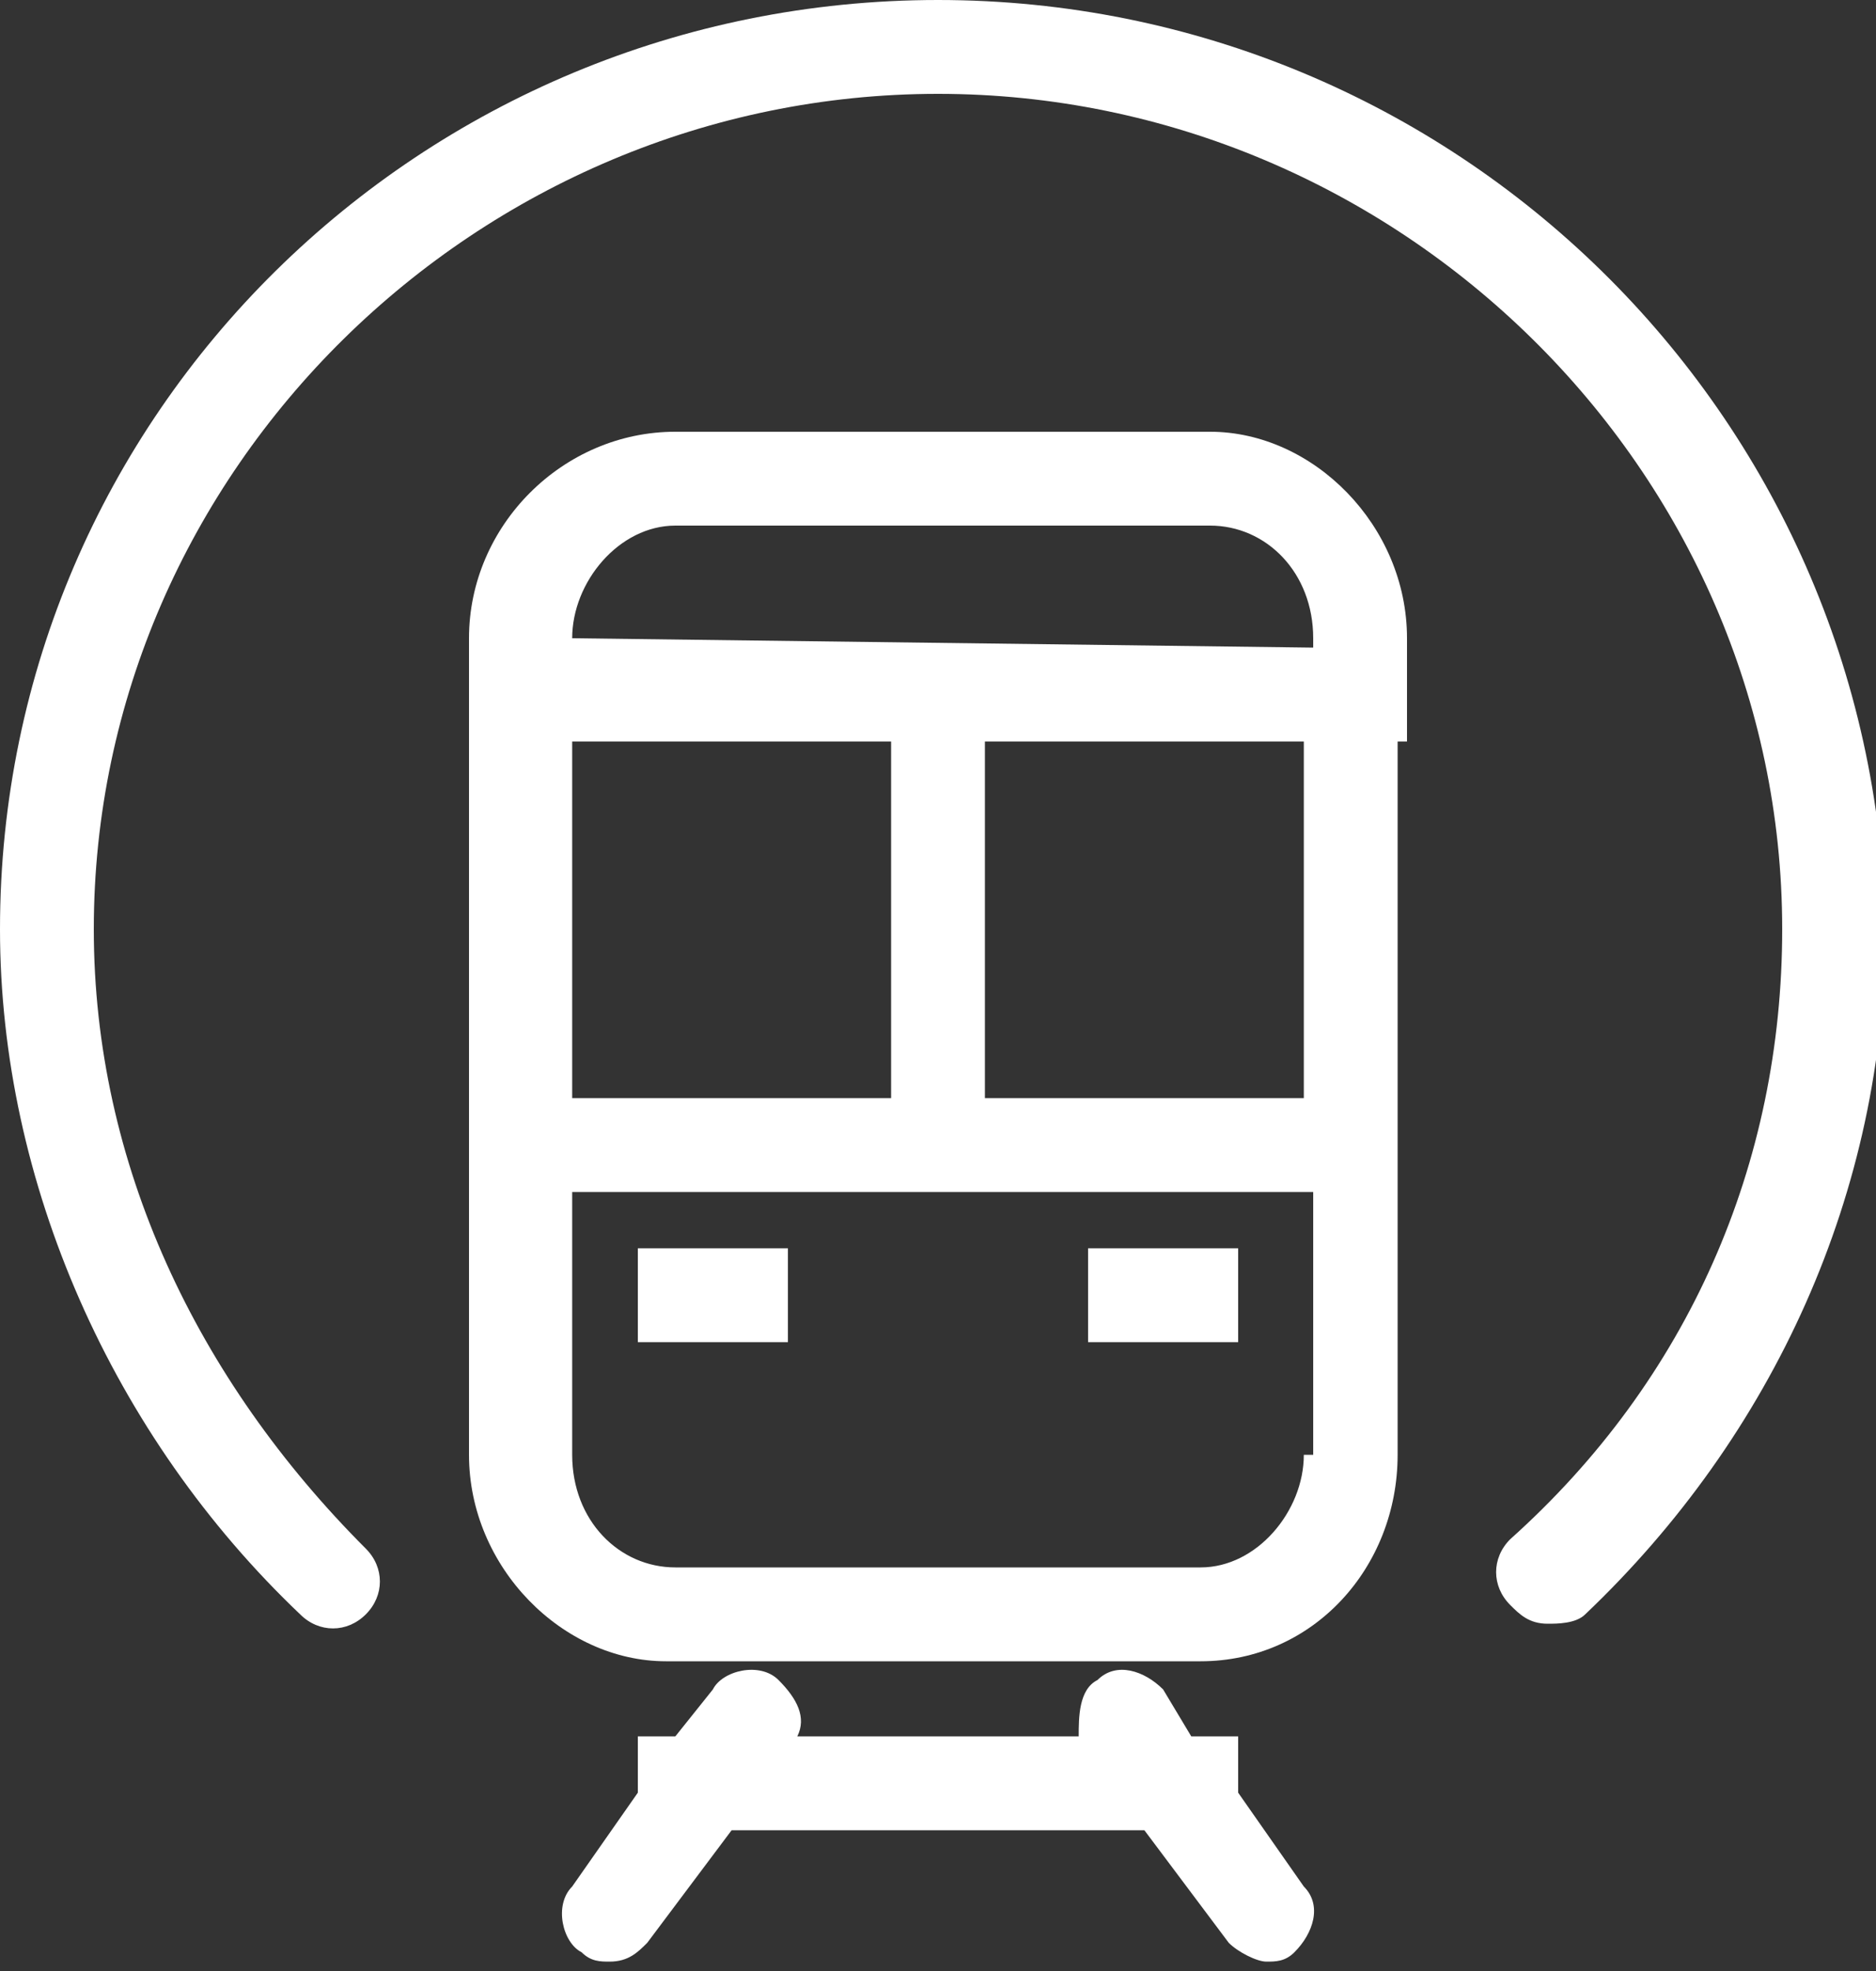
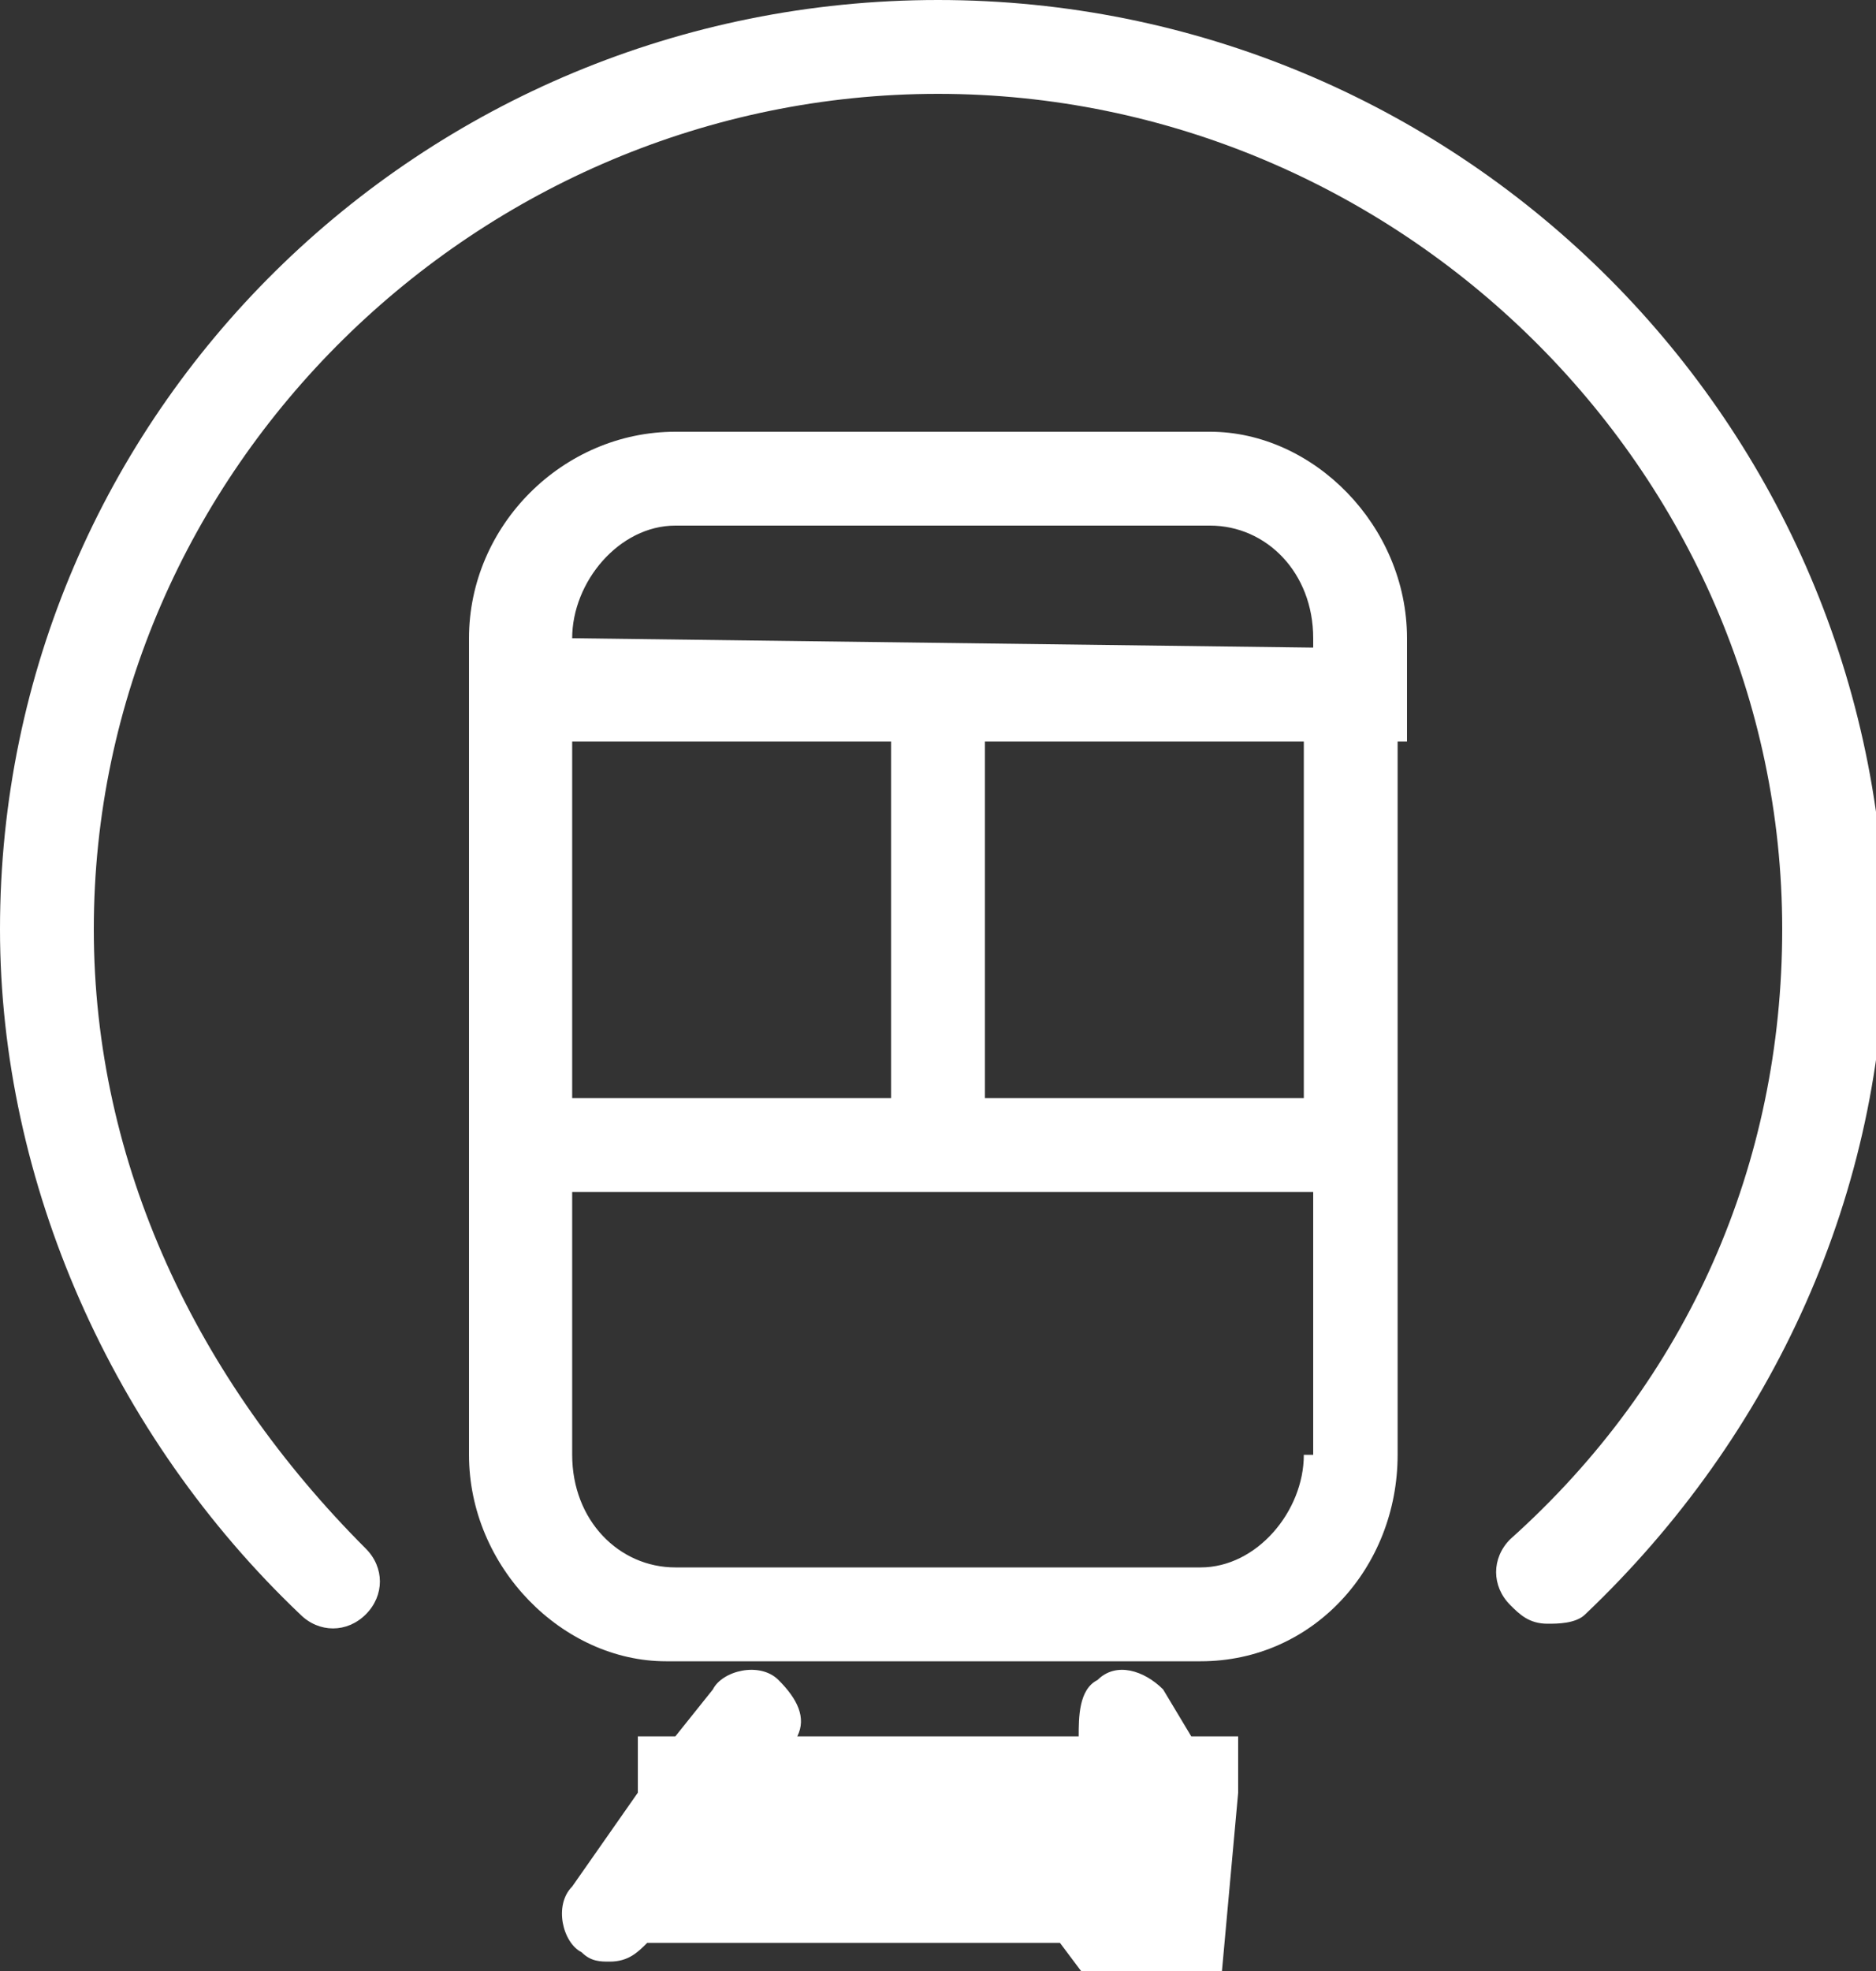
<svg xmlns="http://www.w3.org/2000/svg" version="1.1" id="Laag_1" x="0px" y="0px" viewBox="0 0 20 21" style="enable-background:new 0 0 20 21;" xml:space="preserve">
  <rect x="0" y="0" width="20" height="21" fill="#333333" stroke="none" />
  <style type="text/css">
	.st0{fill:#FFFFFF;}
</style>
  <g>
-     <path class="st0" d="M13.2,19.1v-0.6h-0.5L12.4,18c-0.2-0.2-0.5-0.3-0.7-0.1c-0.2,0.1-0.2,0.4-0.2,0.6H8.5c0.1-0.2,0-0.4-0.2-0.6   c-0.2-0.2-0.6-0.1-0.7,0.1l-0.4,0.5H6.8v0.6l-0.7,1c-0.2,0.2-0.1,0.6,0.1,0.7c0.1,0.1,0.2,0.1,0.3,0.1c0.2,0,0.3-0.1,0.4-0.2   l0.9-1.2h4.4l0.9,1.2c0.1,0.1,0.3,0.2,0.4,0.2c0.1,0,0.2,0,0.3-0.1c0.2-0.2,0.3-0.5,0.1-0.7L13.2,19.1z" />
+     <path class="st0" d="M13.2,19.1v-0.6h-0.5L12.4,18c-0.2-0.2-0.5-0.3-0.7-0.1c-0.2,0.1-0.2,0.4-0.2,0.6H8.5c0.1-0.2,0-0.4-0.2-0.6   c-0.2-0.2-0.6-0.1-0.7,0.1l-0.4,0.5H6.8v0.6l-0.7,1c-0.2,0.2-0.1,0.6,0.1,0.7c0.1,0.1,0.2,0.1,0.3,0.1c0.2,0,0.3-0.1,0.4-0.2   h4.4l0.9,1.2c0.1,0.1,0.3,0.2,0.4,0.2c0.1,0,0.2,0,0.3-0.1c0.2-0.2,0.3-0.5,0.1-0.7L13.2,19.1z" />
    <path class="st0" d="M15,6.8c0-1.2-1-2.2-2.1-2.2H7.2C6,4.6,5,5.6,5,6.8v0.1H5v1H5v7.6c0,1.2,1,2.2,2.1,2.2h5.7   c1.2,0,2.1-1,2.1-2.2V7.9H15L15,6.8L15,6.8L15,6.8z M6.1,6.8c0-0.6,0.5-1.2,1.1-1.2h5.7c0.6,0,1.1,0.5,1.1,1.2v0.1L6.1,6.8L6.1,6.8   z M9.5,7.9v3.8H6.1V7.9H9.5z M13.9,15.5c0,0.6-0.5,1.2-1.1,1.2H7.2c-0.6,0-1.1-0.5-1.1-1.2v-2.8h7.9V15.5z M13.9,11.7h-3.4V7.9h3.4   V11.7z" />
-     <rect x="11.6" y="13.3" class="st0" width="1.6" height="1" />
-     <rect x="6.8" y="13.3" class="st0" width="1.6" height="1" />
    <path class="st0" d="M10,0C4.5,0,0,4.4,0,9.9c0,2.7,1.2,5.4,3.2,7.3c0.2,0.2,0.5,0.2,0.7,0c0.2-0.2,0.2-0.5,0-0.7   C2.1,14.7,1,12.4,1,9.9C1,5,5.1,1,10,1c4.9,0,9,4,9,8.9c0,2.5-1,4.8-2.9,6.5c-0.2,0.2-0.2,0.5,0,0.7c0.1,0.1,0.2,0.2,0.4,0.2   c0.1,0,0.3,0,0.4-0.1c2-1.9,3.2-4.5,3.2-7.3C20,4.4,15.5,0,10,0z" />
  </g>
</svg>